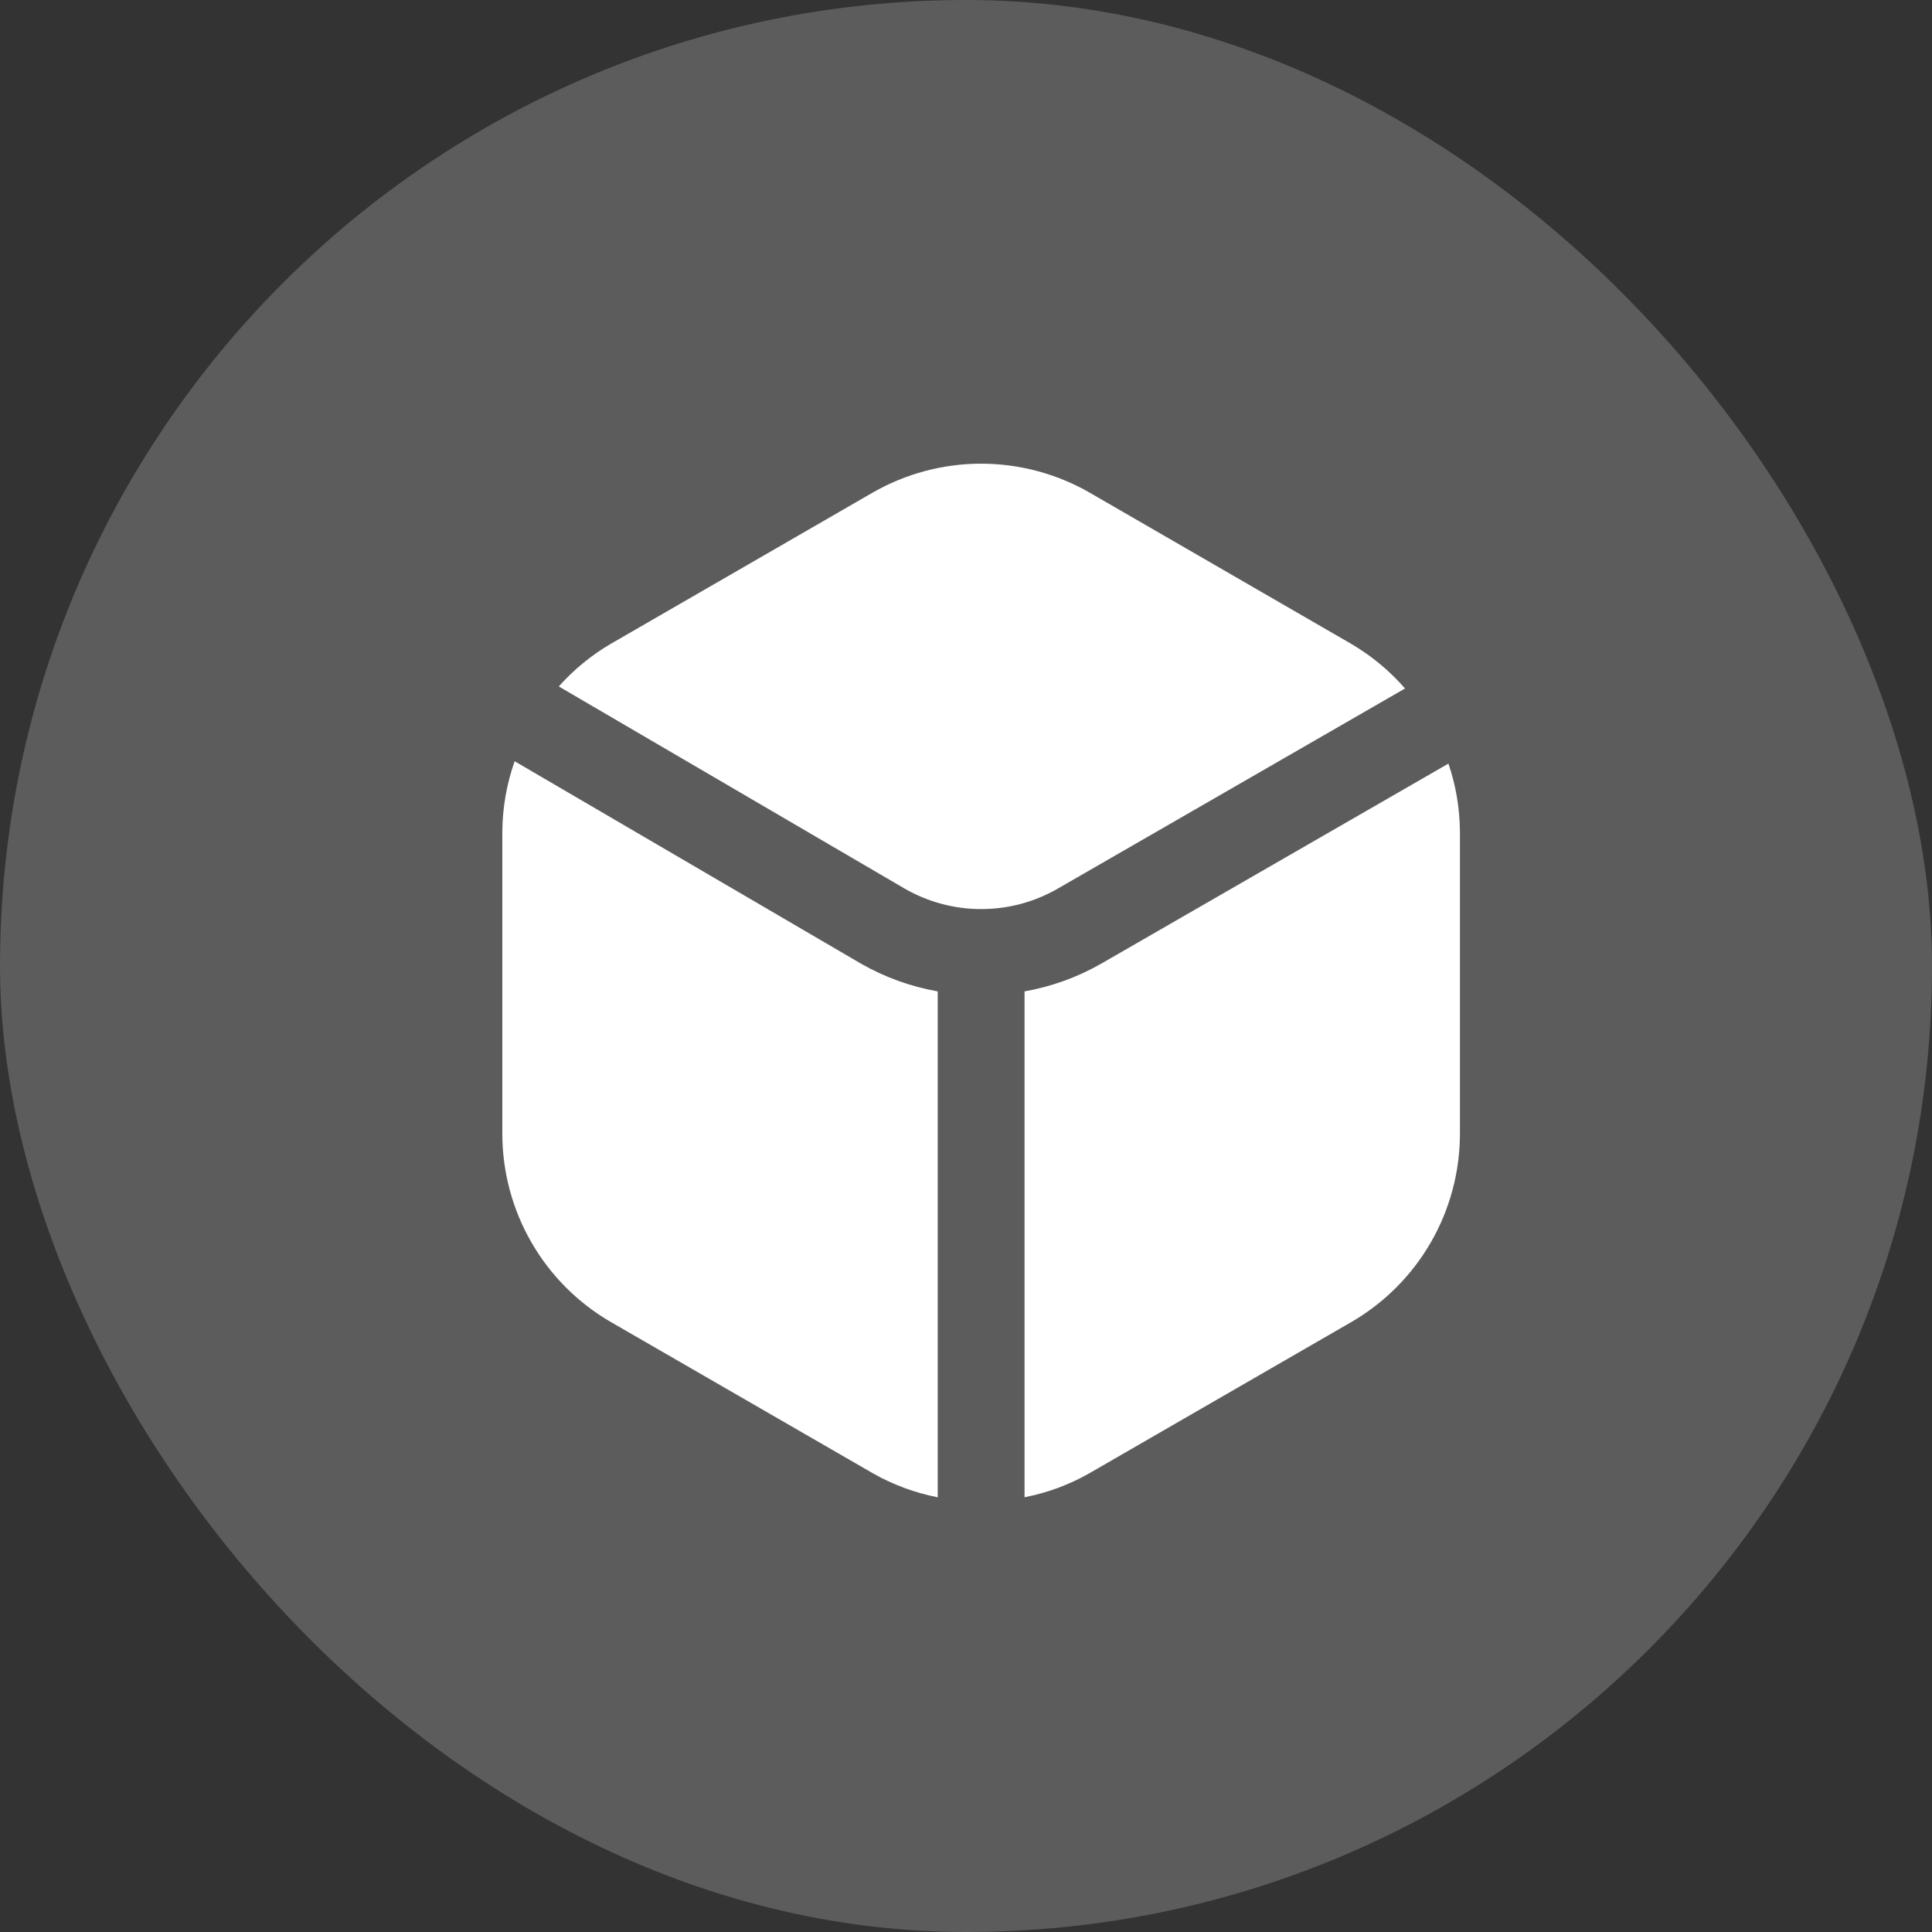
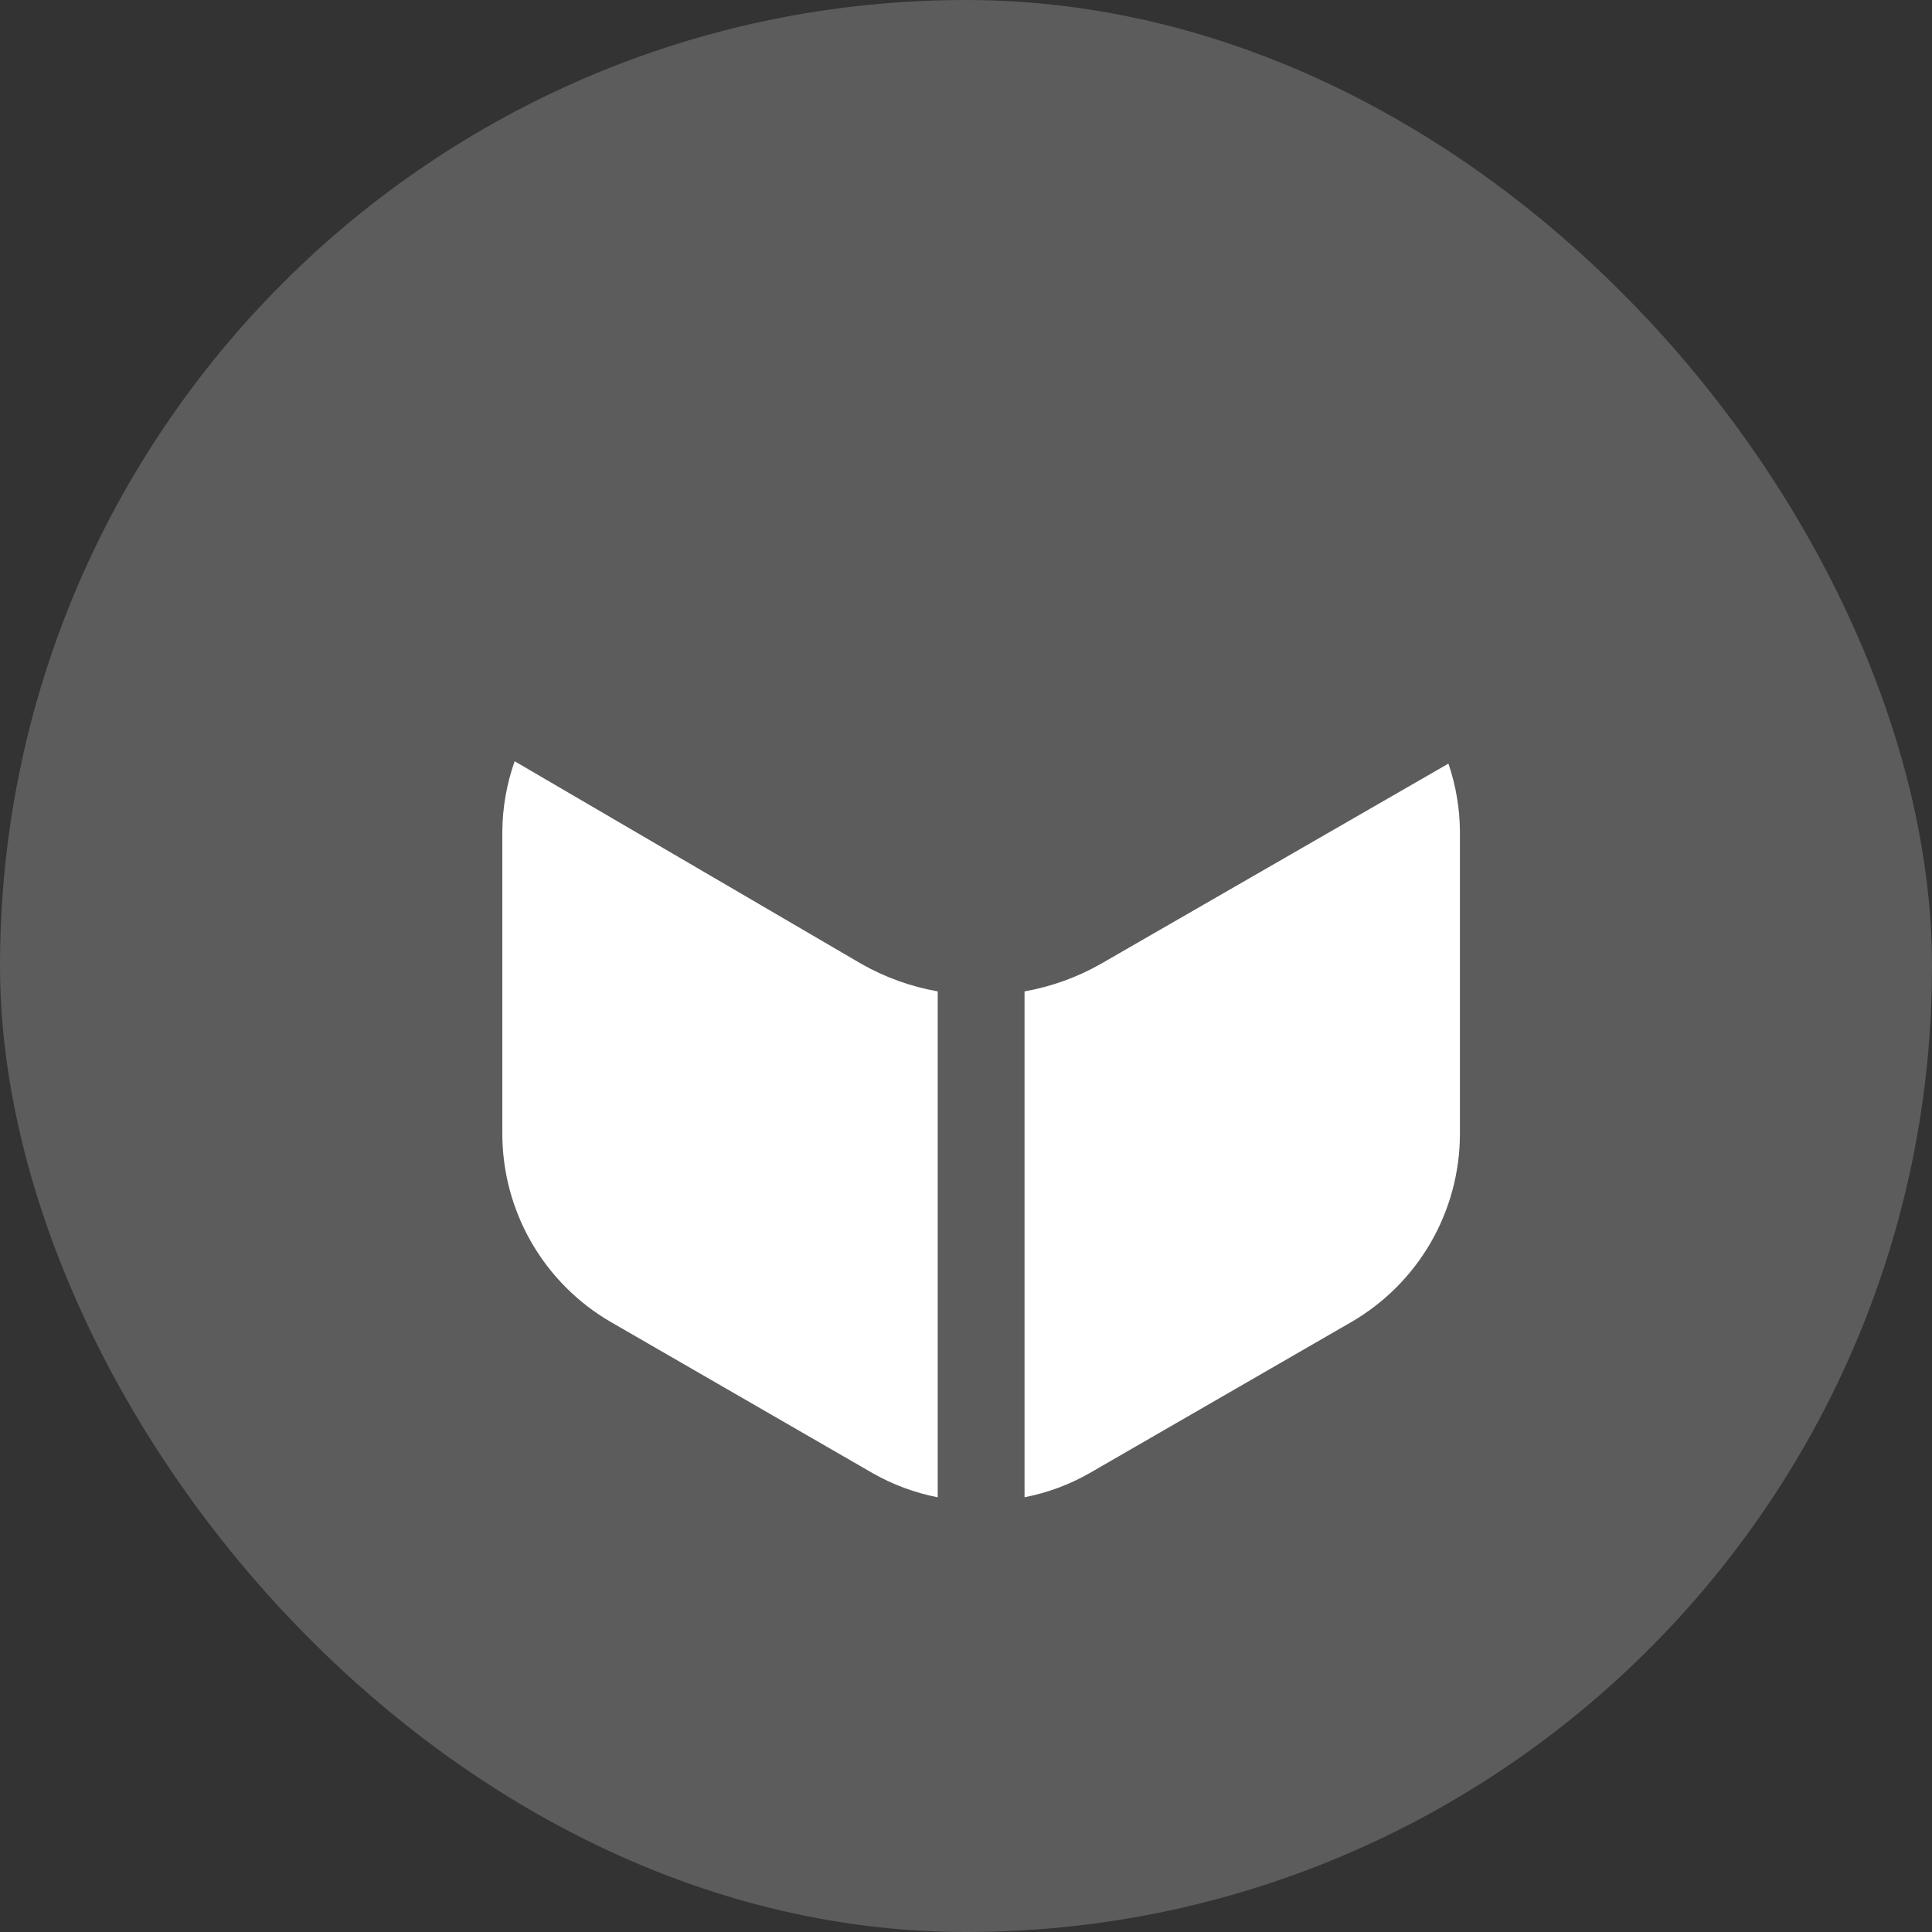
<svg xmlns="http://www.w3.org/2000/svg" width="50" height="50" viewBox="0 0 50 50" fill="none">
  <rect x="0" y="0" width="50" height="50" fill="#333333" stroke="none" />
  <rect width="50" height="50" rx="25" fill="white" fill-opacity="0.2" />
  <path d="M28.495 24.942C27.881 25.292 27.211 25.534 26.515 25.657V38.749C27.107 38.634 27.677 38.423 28.201 38.123L34.973 34.214C35.826 33.719 36.535 33.01 37.028 32.156C37.521 31.302 37.781 30.333 37.783 29.347V21.526C37.779 20.926 37.679 20.33 37.485 19.762L28.495 24.942Z" fill="white" />
-   <path d="M23.416 22.999C24.018 23.345 24.7 23.527 25.394 23.527C26.088 23.527 26.77 23.345 27.372 22.999L36.362 17.818C35.964 17.361 35.494 16.971 34.971 16.664L28.201 12.75C27.346 12.259 26.377 12 25.391 12C24.405 12 23.437 12.259 22.582 12.75L15.809 16.661C15.305 16.956 14.85 17.329 14.461 17.765L23.416 22.999Z" fill="white" />
  <path d="M24.268 25.657C23.571 25.534 22.901 25.292 22.287 24.942L13.319 19.701C13.112 20.287 13.004 20.904 13 21.526V29.347C13.002 30.333 13.262 31.302 13.755 32.156C14.248 33.01 14.956 33.72 15.809 34.214L22.582 38.124C23.106 38.423 23.675 38.634 24.268 38.75V25.657Z" fill="white" />
</svg>